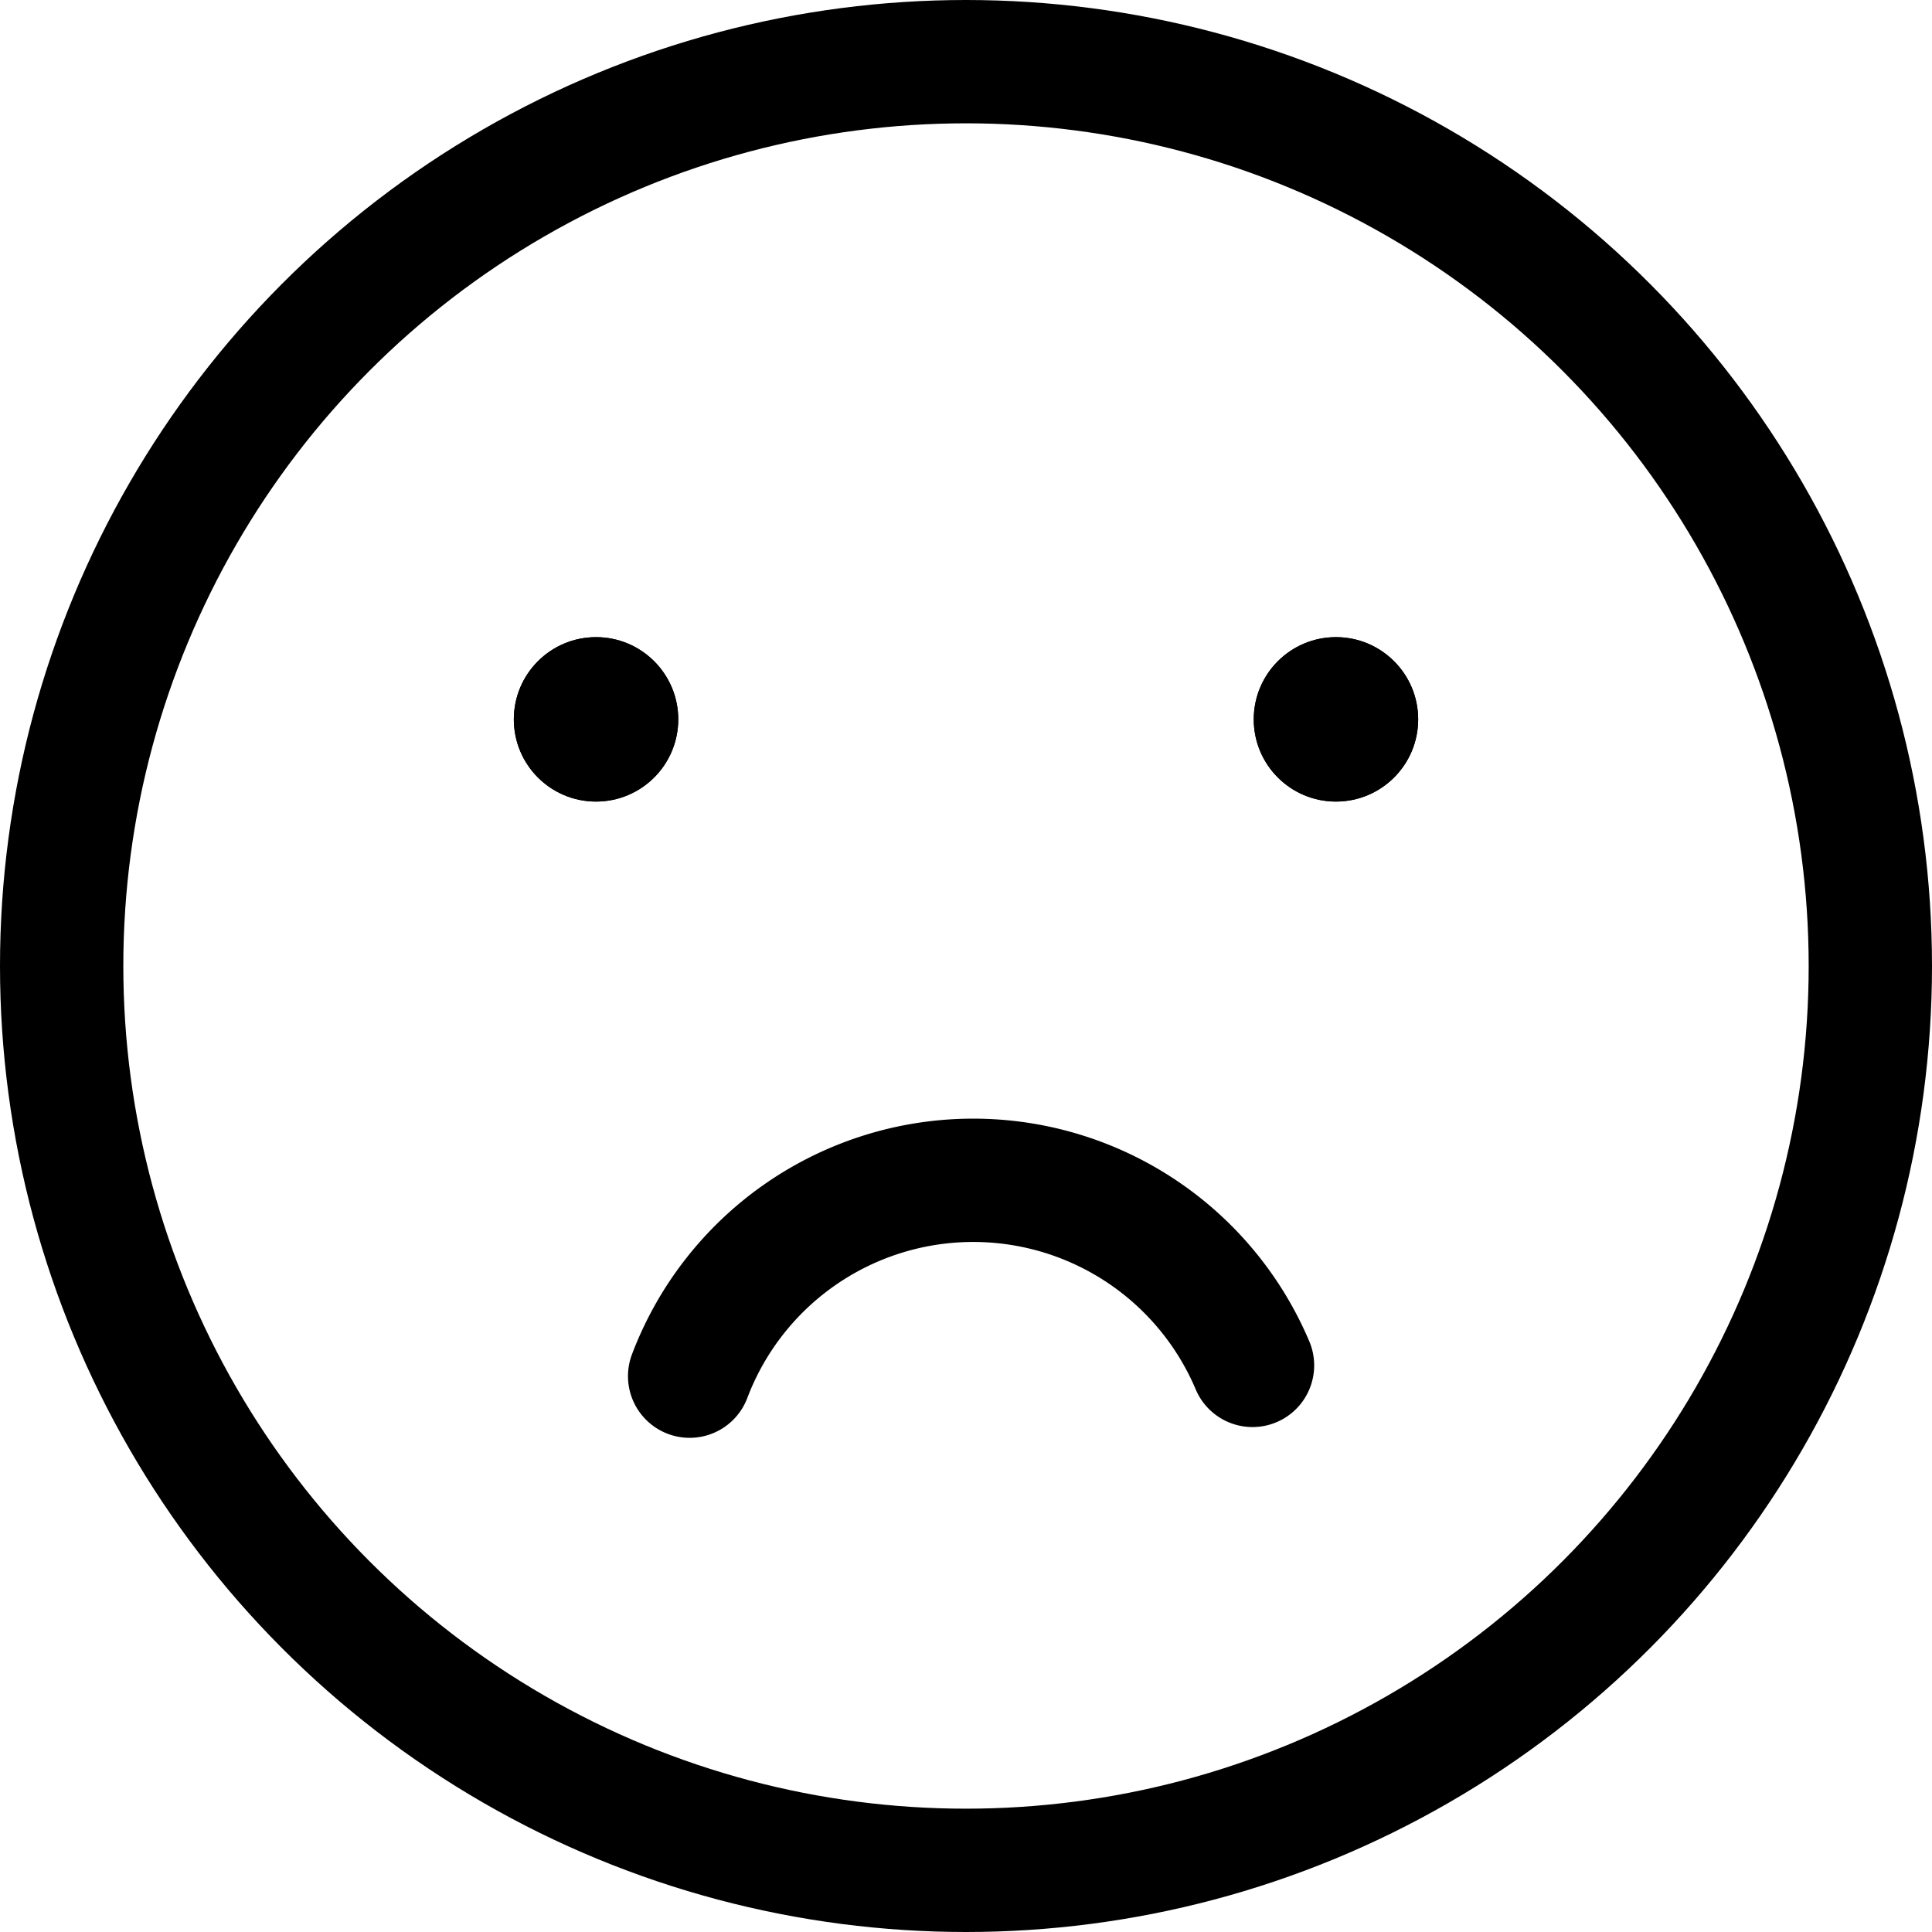
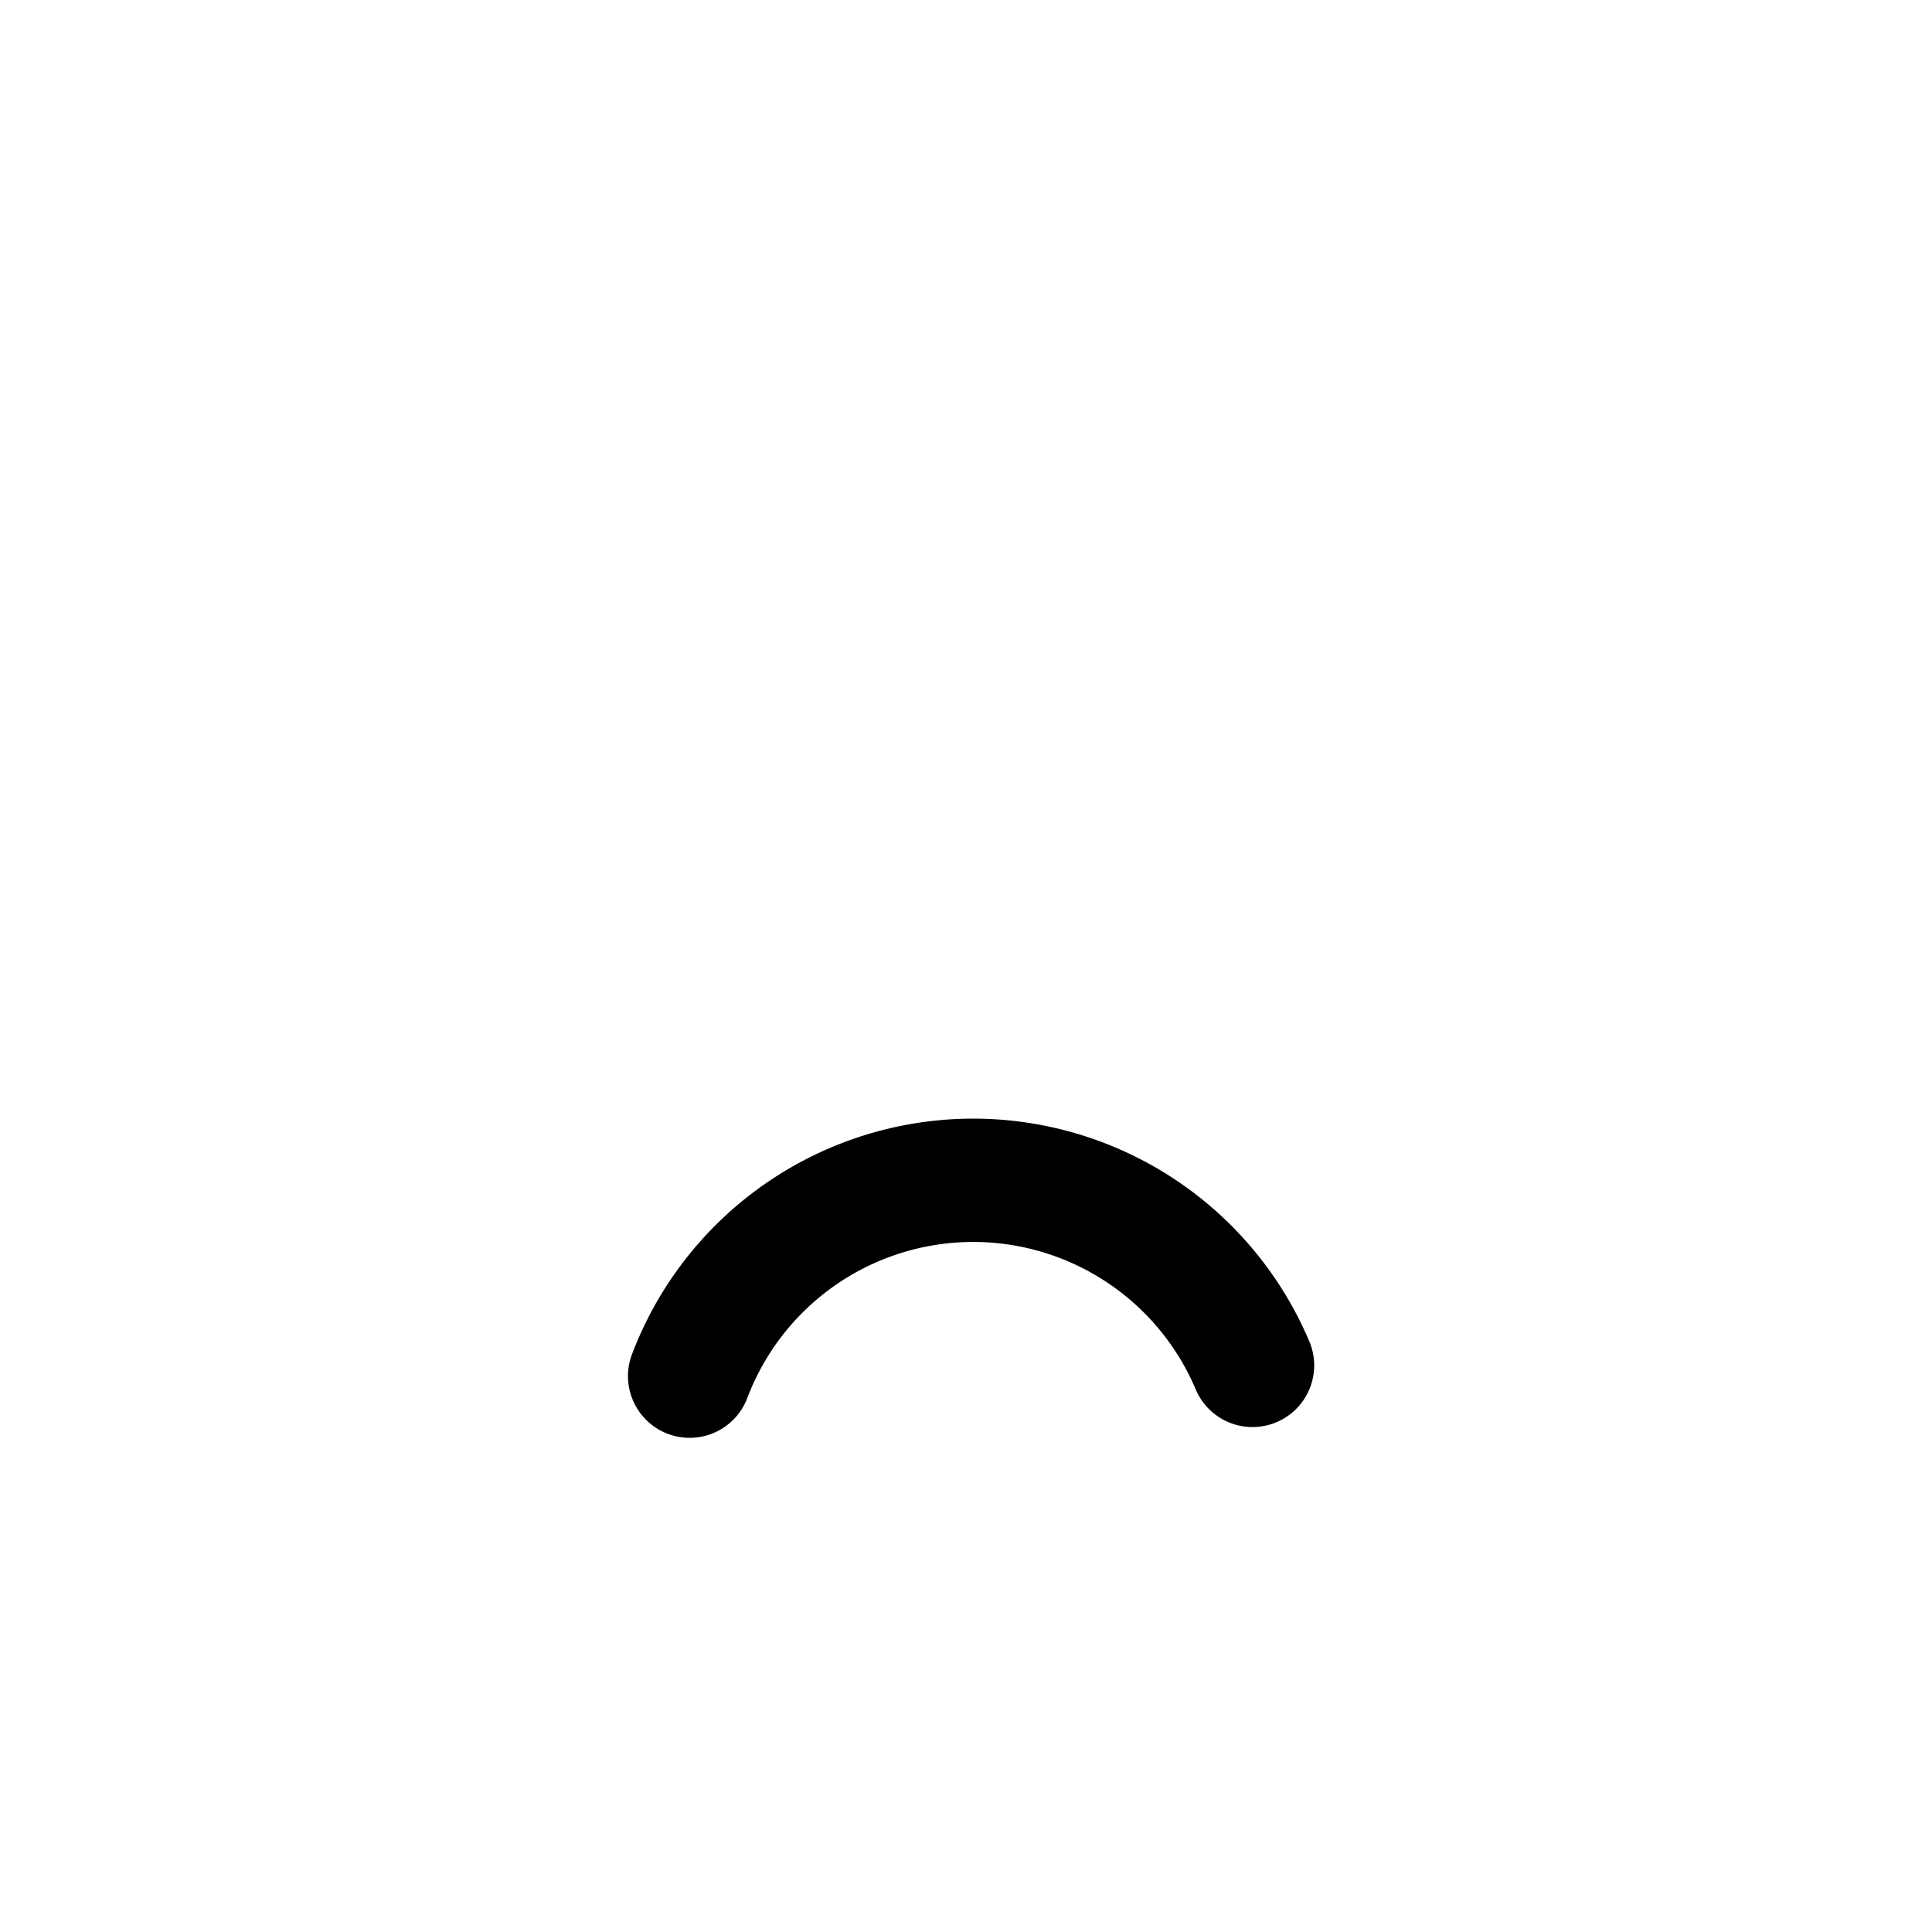
<svg xmlns="http://www.w3.org/2000/svg" width="47" height="47">
  <defs>
    <style>.prefix__cls-5{fill:none}.prefix__cls-3{stroke:#000}.prefix__cls-4{stroke:none}</style>
  </defs>
  <g id="prefix__Group_8301" data-name="Group 8301" transform="translate(-1167.5 -1446.5)">
-     <circle id="prefix__Ellipse_118" cx="22" cy="22" r="22" data-name="Ellipse 118" transform="translate(1169 1448)" stroke-miterlimit="10" stroke-width="3" stroke="#000" fill="none" />
    <path id="prefix__Path_5423" d="M1184.277 1479.978a7.377 7.377 0 0 1 13.693-.262" data-name="Path 5423" stroke-linecap="round" stroke-linejoin="round" stroke-miterlimit="10" stroke-width="3" stroke="#000" fill="none" />
    <g id="prefix__Ellipse_119" class="prefix__cls-3" data-name="Ellipse 119" transform="translate(1198 1462)">
-       <circle cx="2" cy="2" r="2" class="prefix__cls-4" />
-       <circle cx="2" cy="2" r="1.5" class="prefix__cls-5" />
-     </g>
+       </g>
    <g id="prefix__Ellipse_120" class="prefix__cls-3" data-name="Ellipse 120" transform="translate(1180 1462)">
-       <circle cx="2" cy="2" r="2" class="prefix__cls-4" />
-       <circle cx="2" cy="2" r="1.5" class="prefix__cls-5" />
-     </g>
+       </g>
  </g>
</svg>